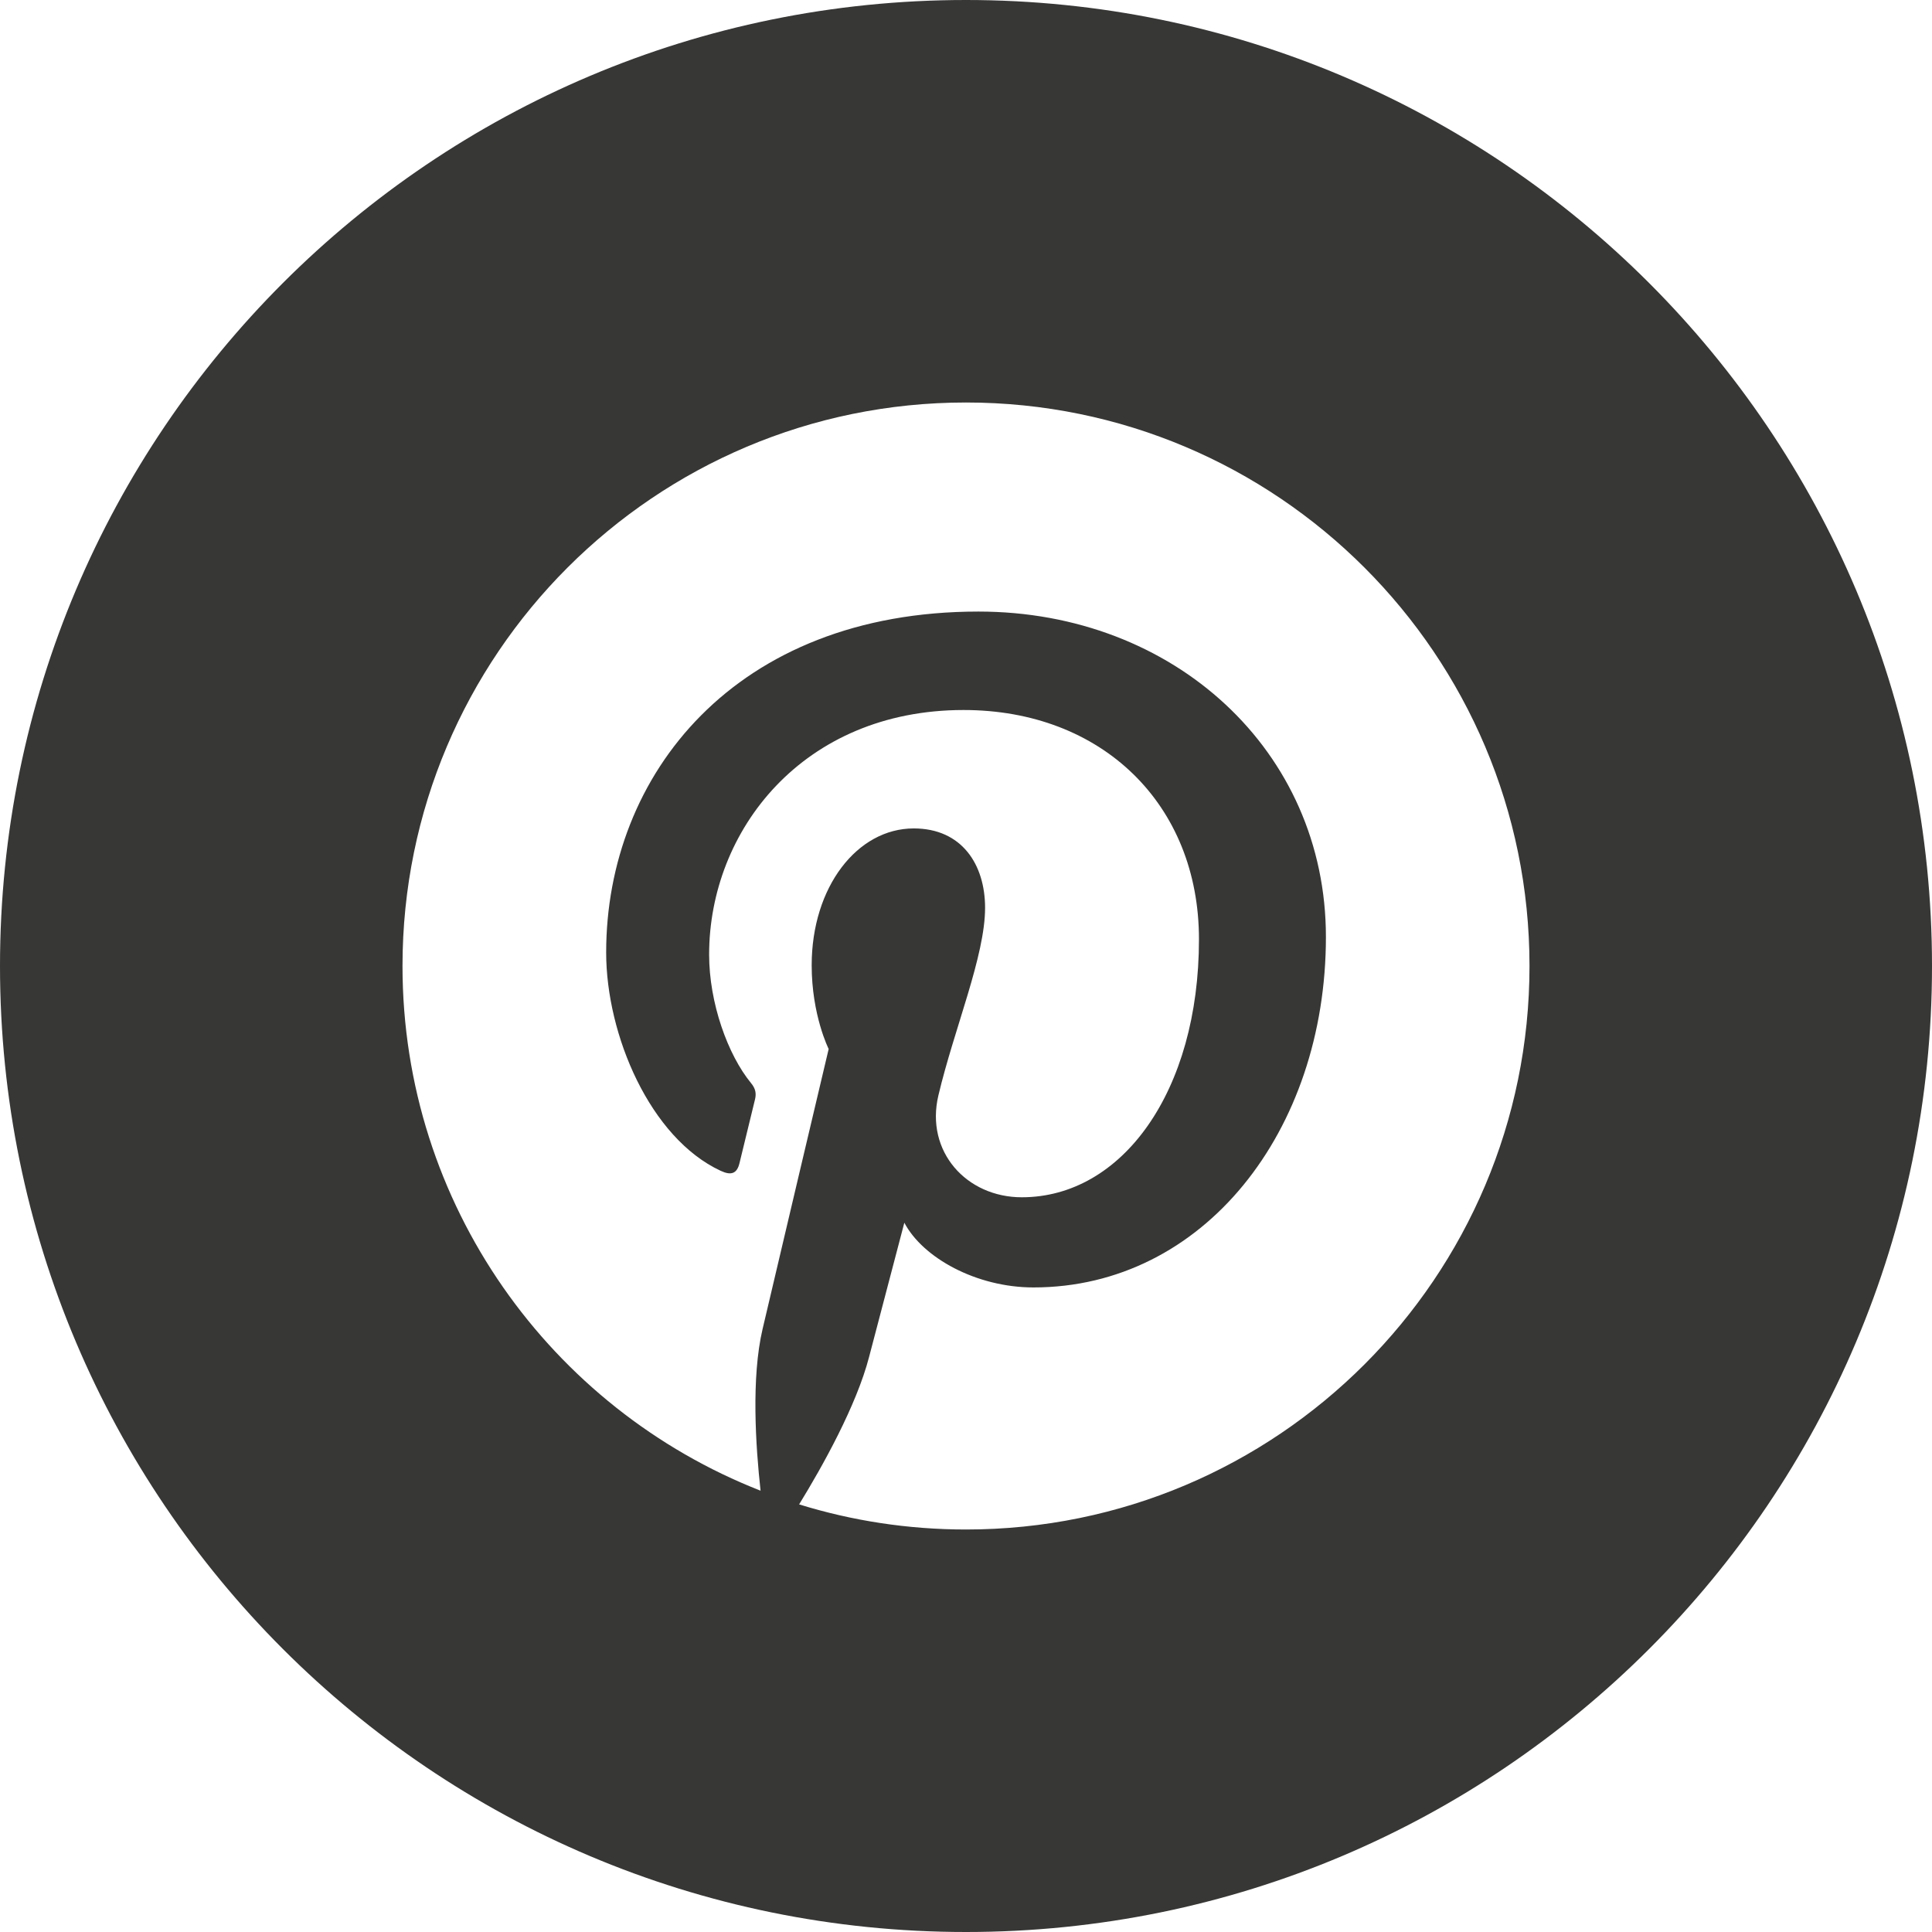
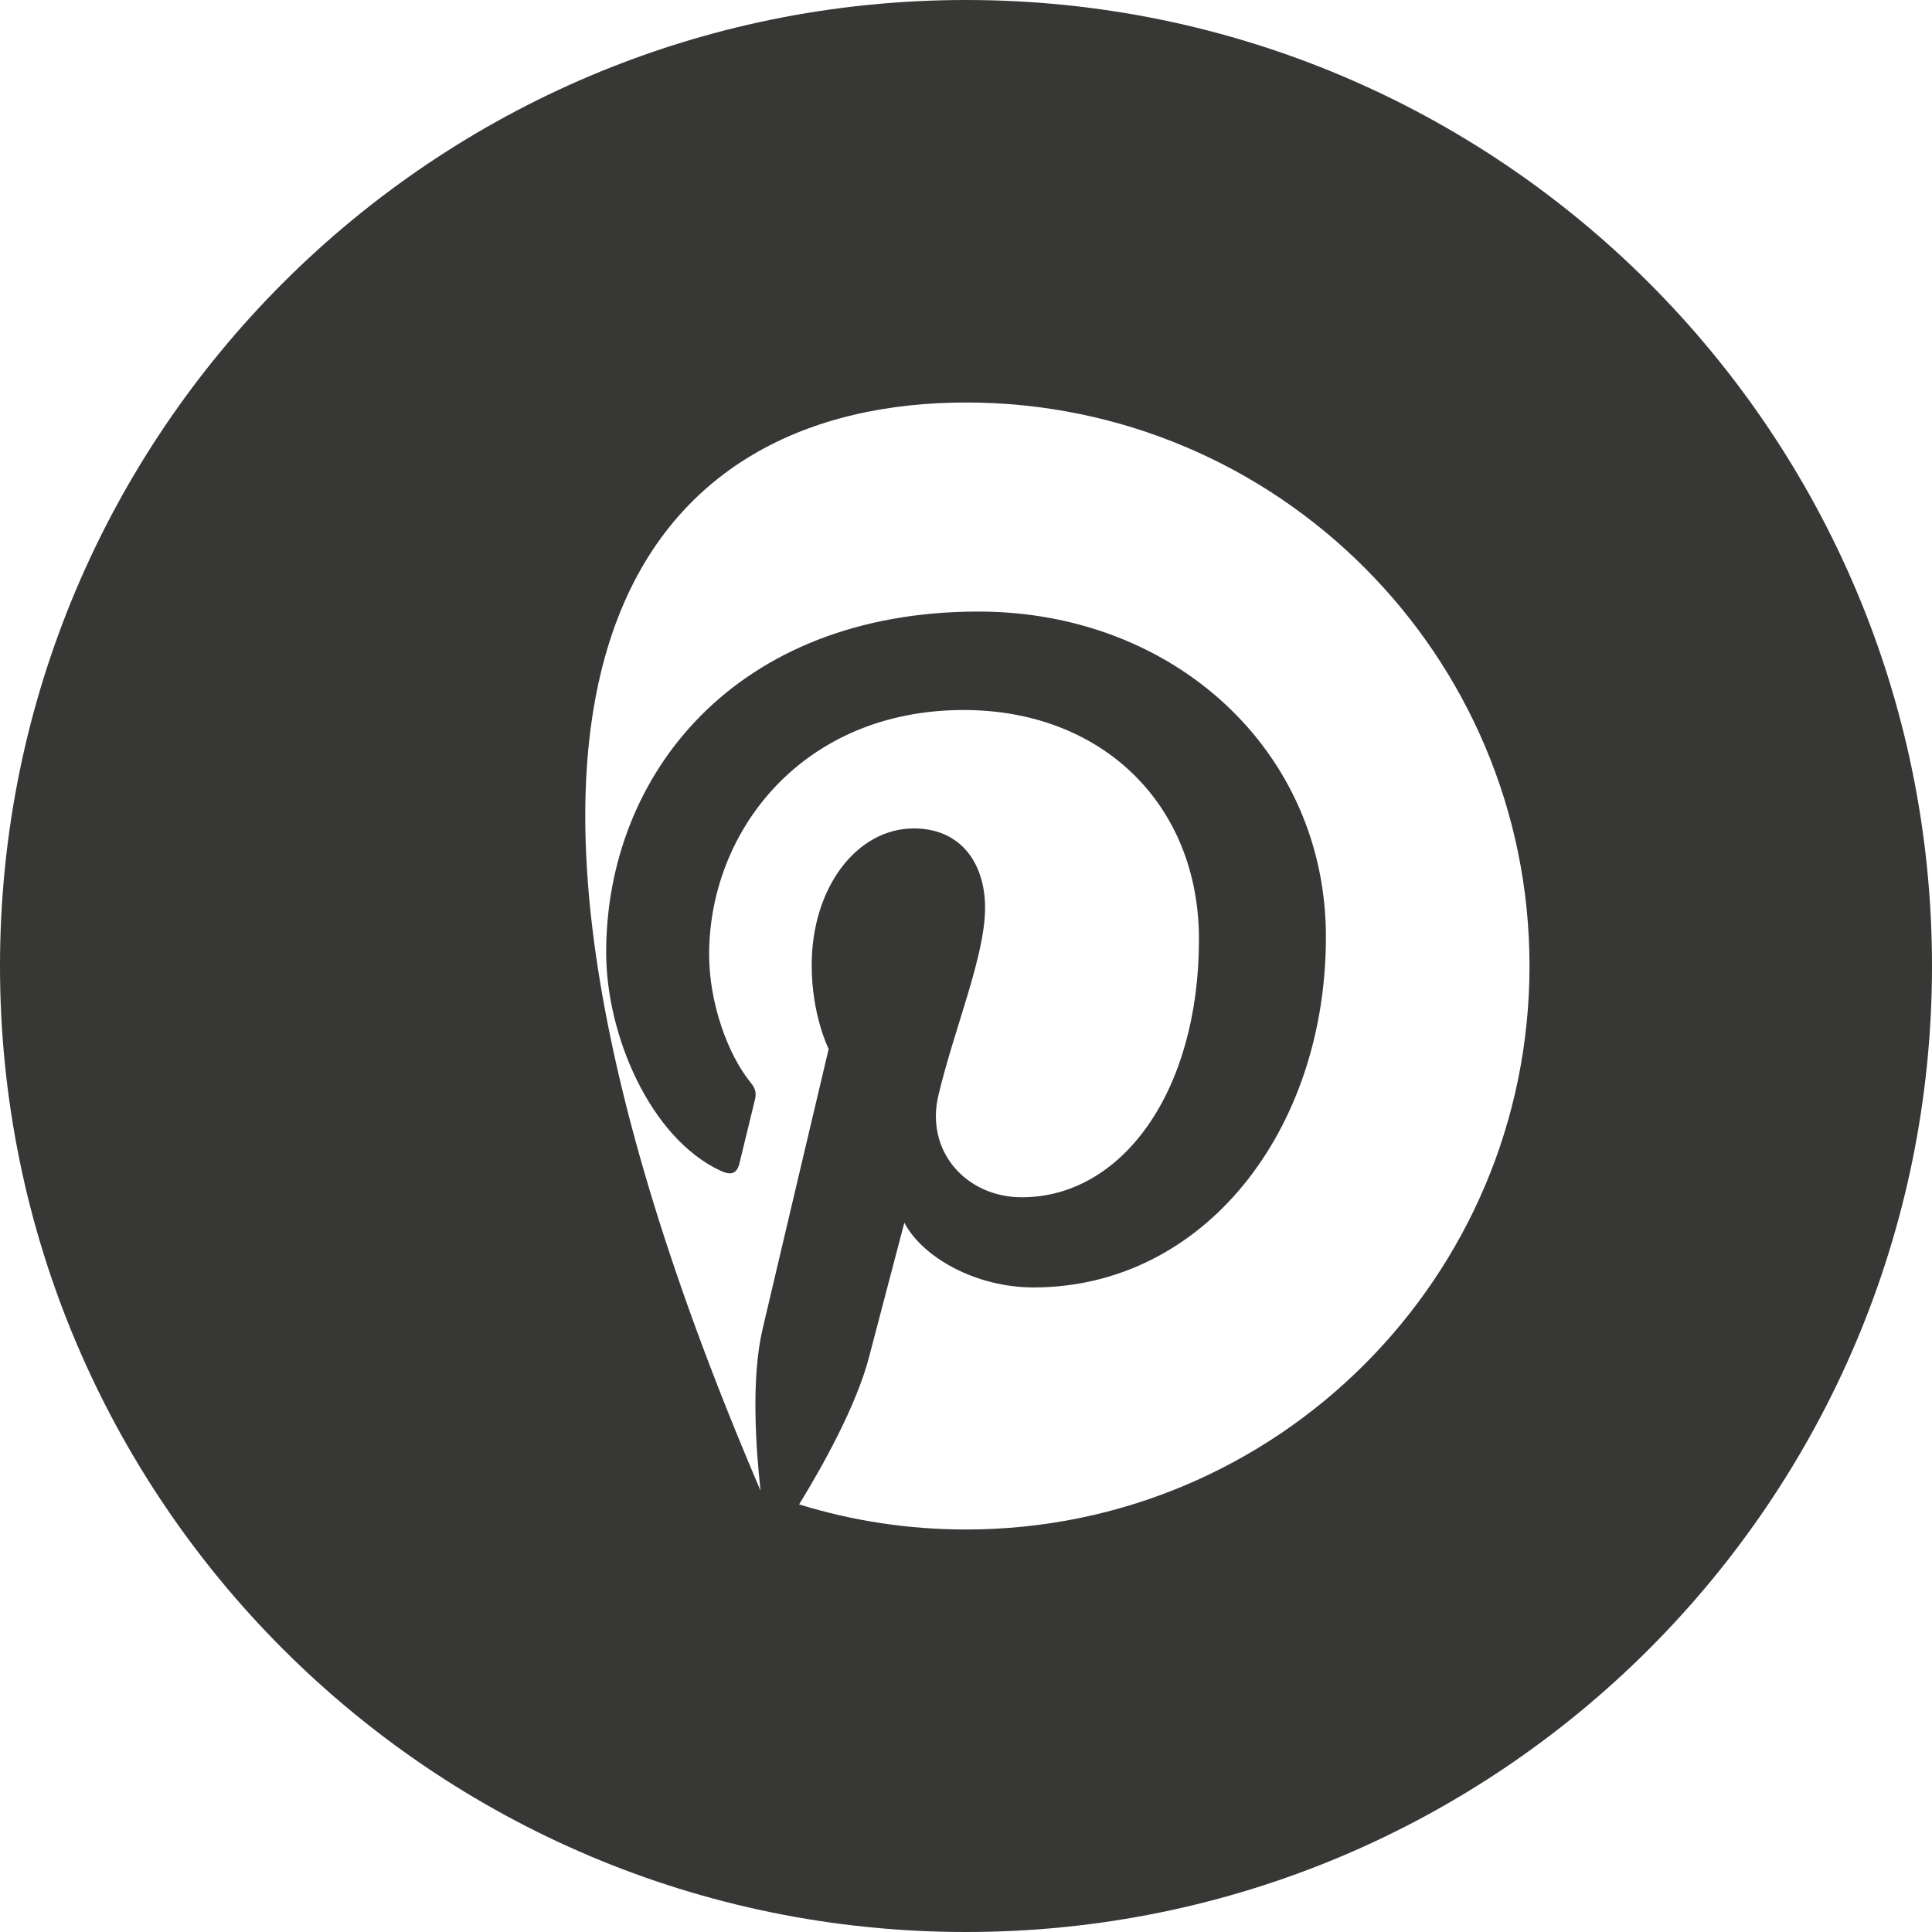
<svg xmlns="http://www.w3.org/2000/svg" width="24" height="24" viewBox="0 0 24 24" fill="none">
-   <path d="M12 0C5.373 0 0 5.373 0 12C0 18.627 5.373 24 12 24C18.627 24 24 18.627 24 12C24 5.373 18.627 0 12 0ZM12 19C11.279 19 10.582 18.891 9.927 18.688C10.213 18.223 10.64 17.461 10.797 16.853L11.234 15.189C11.463 15.625 12.129 15.993 12.838 15.993C14.949 15.993 16.471 14.052 16.471 11.639C16.471 9.327 14.583 7.597 12.155 7.597C9.134 7.597 7.53 9.624 7.53 11.832C7.53 12.859 8.077 14.137 8.952 14.544C9.084 14.606 9.155 14.578 9.186 14.45L9.379 13.657C9.396 13.586 9.388 13.525 9.33 13.455C9.042 13.105 8.809 12.46 8.809 11.858C8.809 10.314 9.978 8.82 11.97 8.82C13.69 8.82 14.894 9.992 14.894 11.668C14.894 13.562 13.937 14.873 12.693 14.873C12.006 14.873 11.492 14.305 11.657 13.608C11.854 12.775 12.237 11.878 12.237 11.277C12.237 10.74 11.949 10.291 11.351 10.291C10.649 10.291 10.083 11.018 10.083 11.991C10.083 12.612 10.294 13.031 10.294 13.031C10.294 13.031 9.6 15.965 9.473 16.51C9.331 17.115 9.387 17.964 9.448 18.518C6.845 17.498 5 14.965 5 12C5 8.134 8.135 5 12 5C15.865 5 19 8.134 19 12C19 15.866 15.865 19 12 19Z" fill="#373736" />
+   <path d="M12 0C5.373 0 0 5.373 0 12C0 18.627 5.373 24 12 24C18.627 24 24 18.627 24 12C24 5.373 18.627 0 12 0ZM12 19C11.279 19 10.582 18.891 9.927 18.688C10.213 18.223 10.64 17.461 10.797 16.853L11.234 15.189C11.463 15.625 12.129 15.993 12.838 15.993C14.949 15.993 16.471 14.052 16.471 11.639C16.471 9.327 14.583 7.597 12.155 7.597C9.134 7.597 7.53 9.624 7.53 11.832C7.53 12.859 8.077 14.137 8.952 14.544C9.084 14.606 9.155 14.578 9.186 14.45L9.379 13.657C9.396 13.586 9.388 13.525 9.33 13.455C9.042 13.105 8.809 12.46 8.809 11.858C8.809 10.314 9.978 8.82 11.97 8.82C13.69 8.82 14.894 9.992 14.894 11.668C14.894 13.562 13.937 14.873 12.693 14.873C12.006 14.873 11.492 14.305 11.657 13.608C11.854 12.775 12.237 11.878 12.237 11.277C12.237 10.74 11.949 10.291 11.351 10.291C10.649 10.291 10.083 11.018 10.083 11.991C10.083 12.612 10.294 13.031 10.294 13.031C10.294 13.031 9.6 15.965 9.473 16.51C9.331 17.115 9.387 17.964 9.448 18.518C5 8.134 8.135 5 12 5C15.865 5 19 8.134 19 12C19 15.866 15.865 19 12 19Z" fill="#373736" />
</svg>